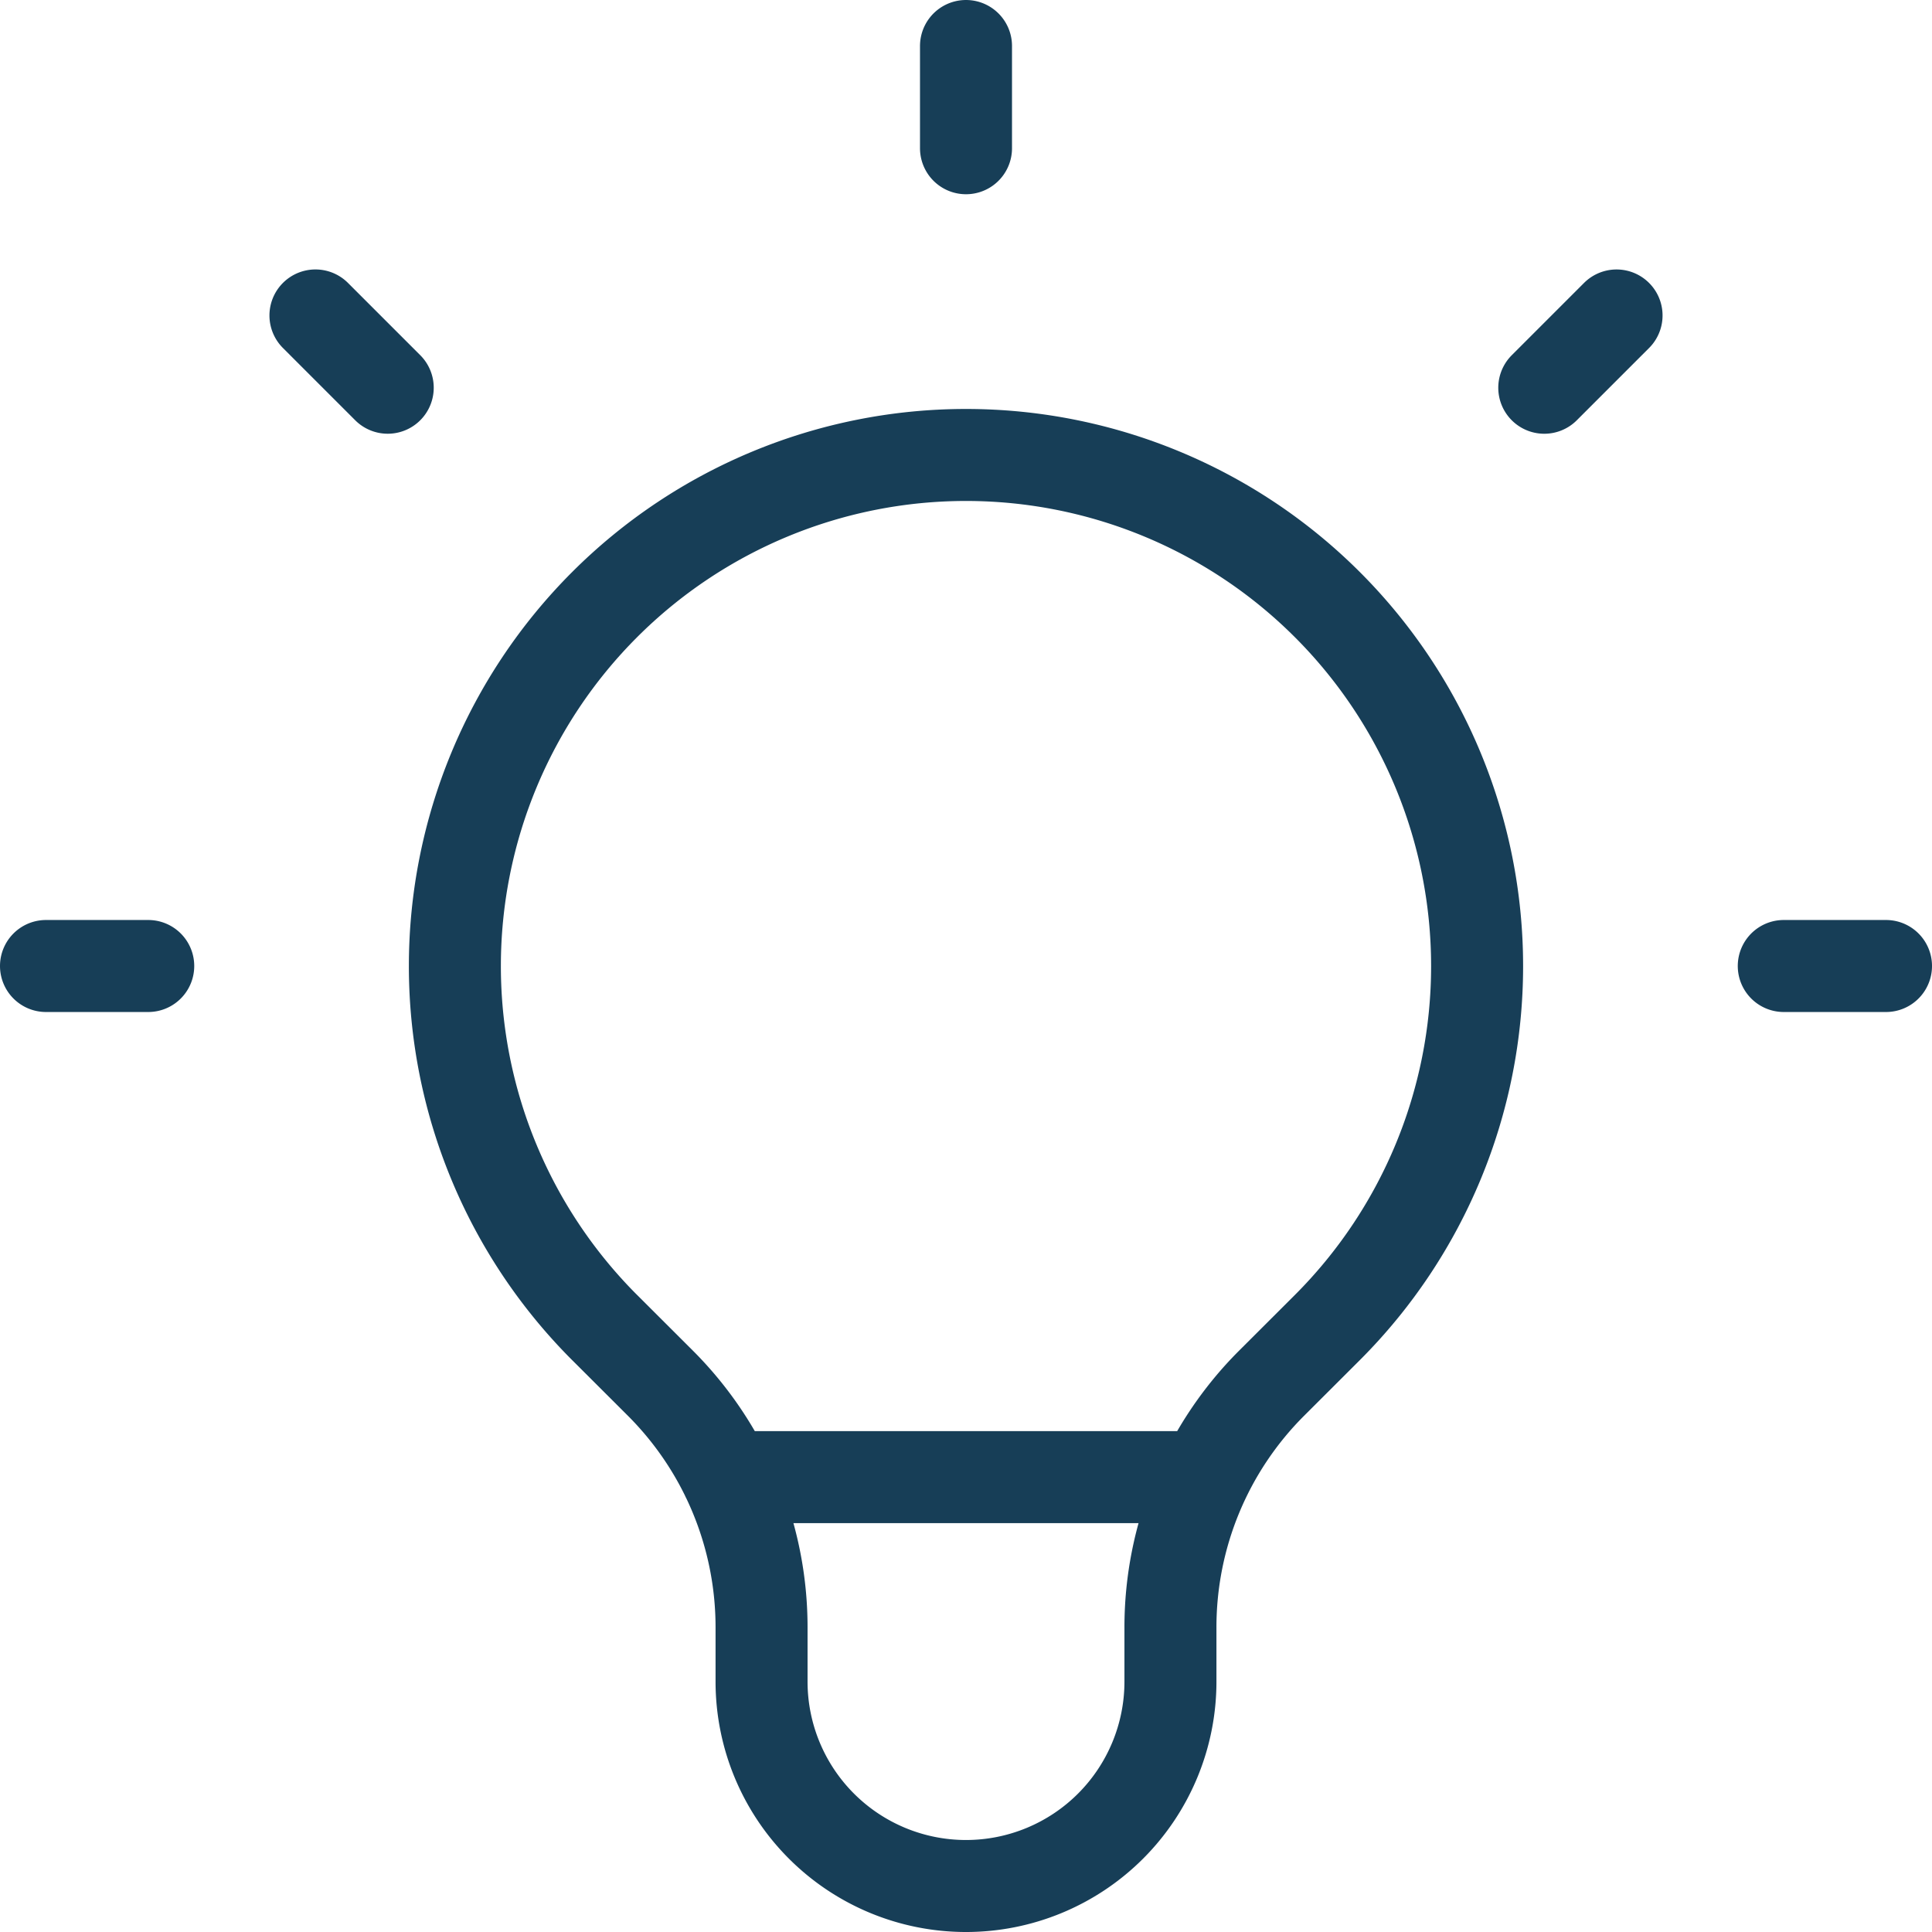
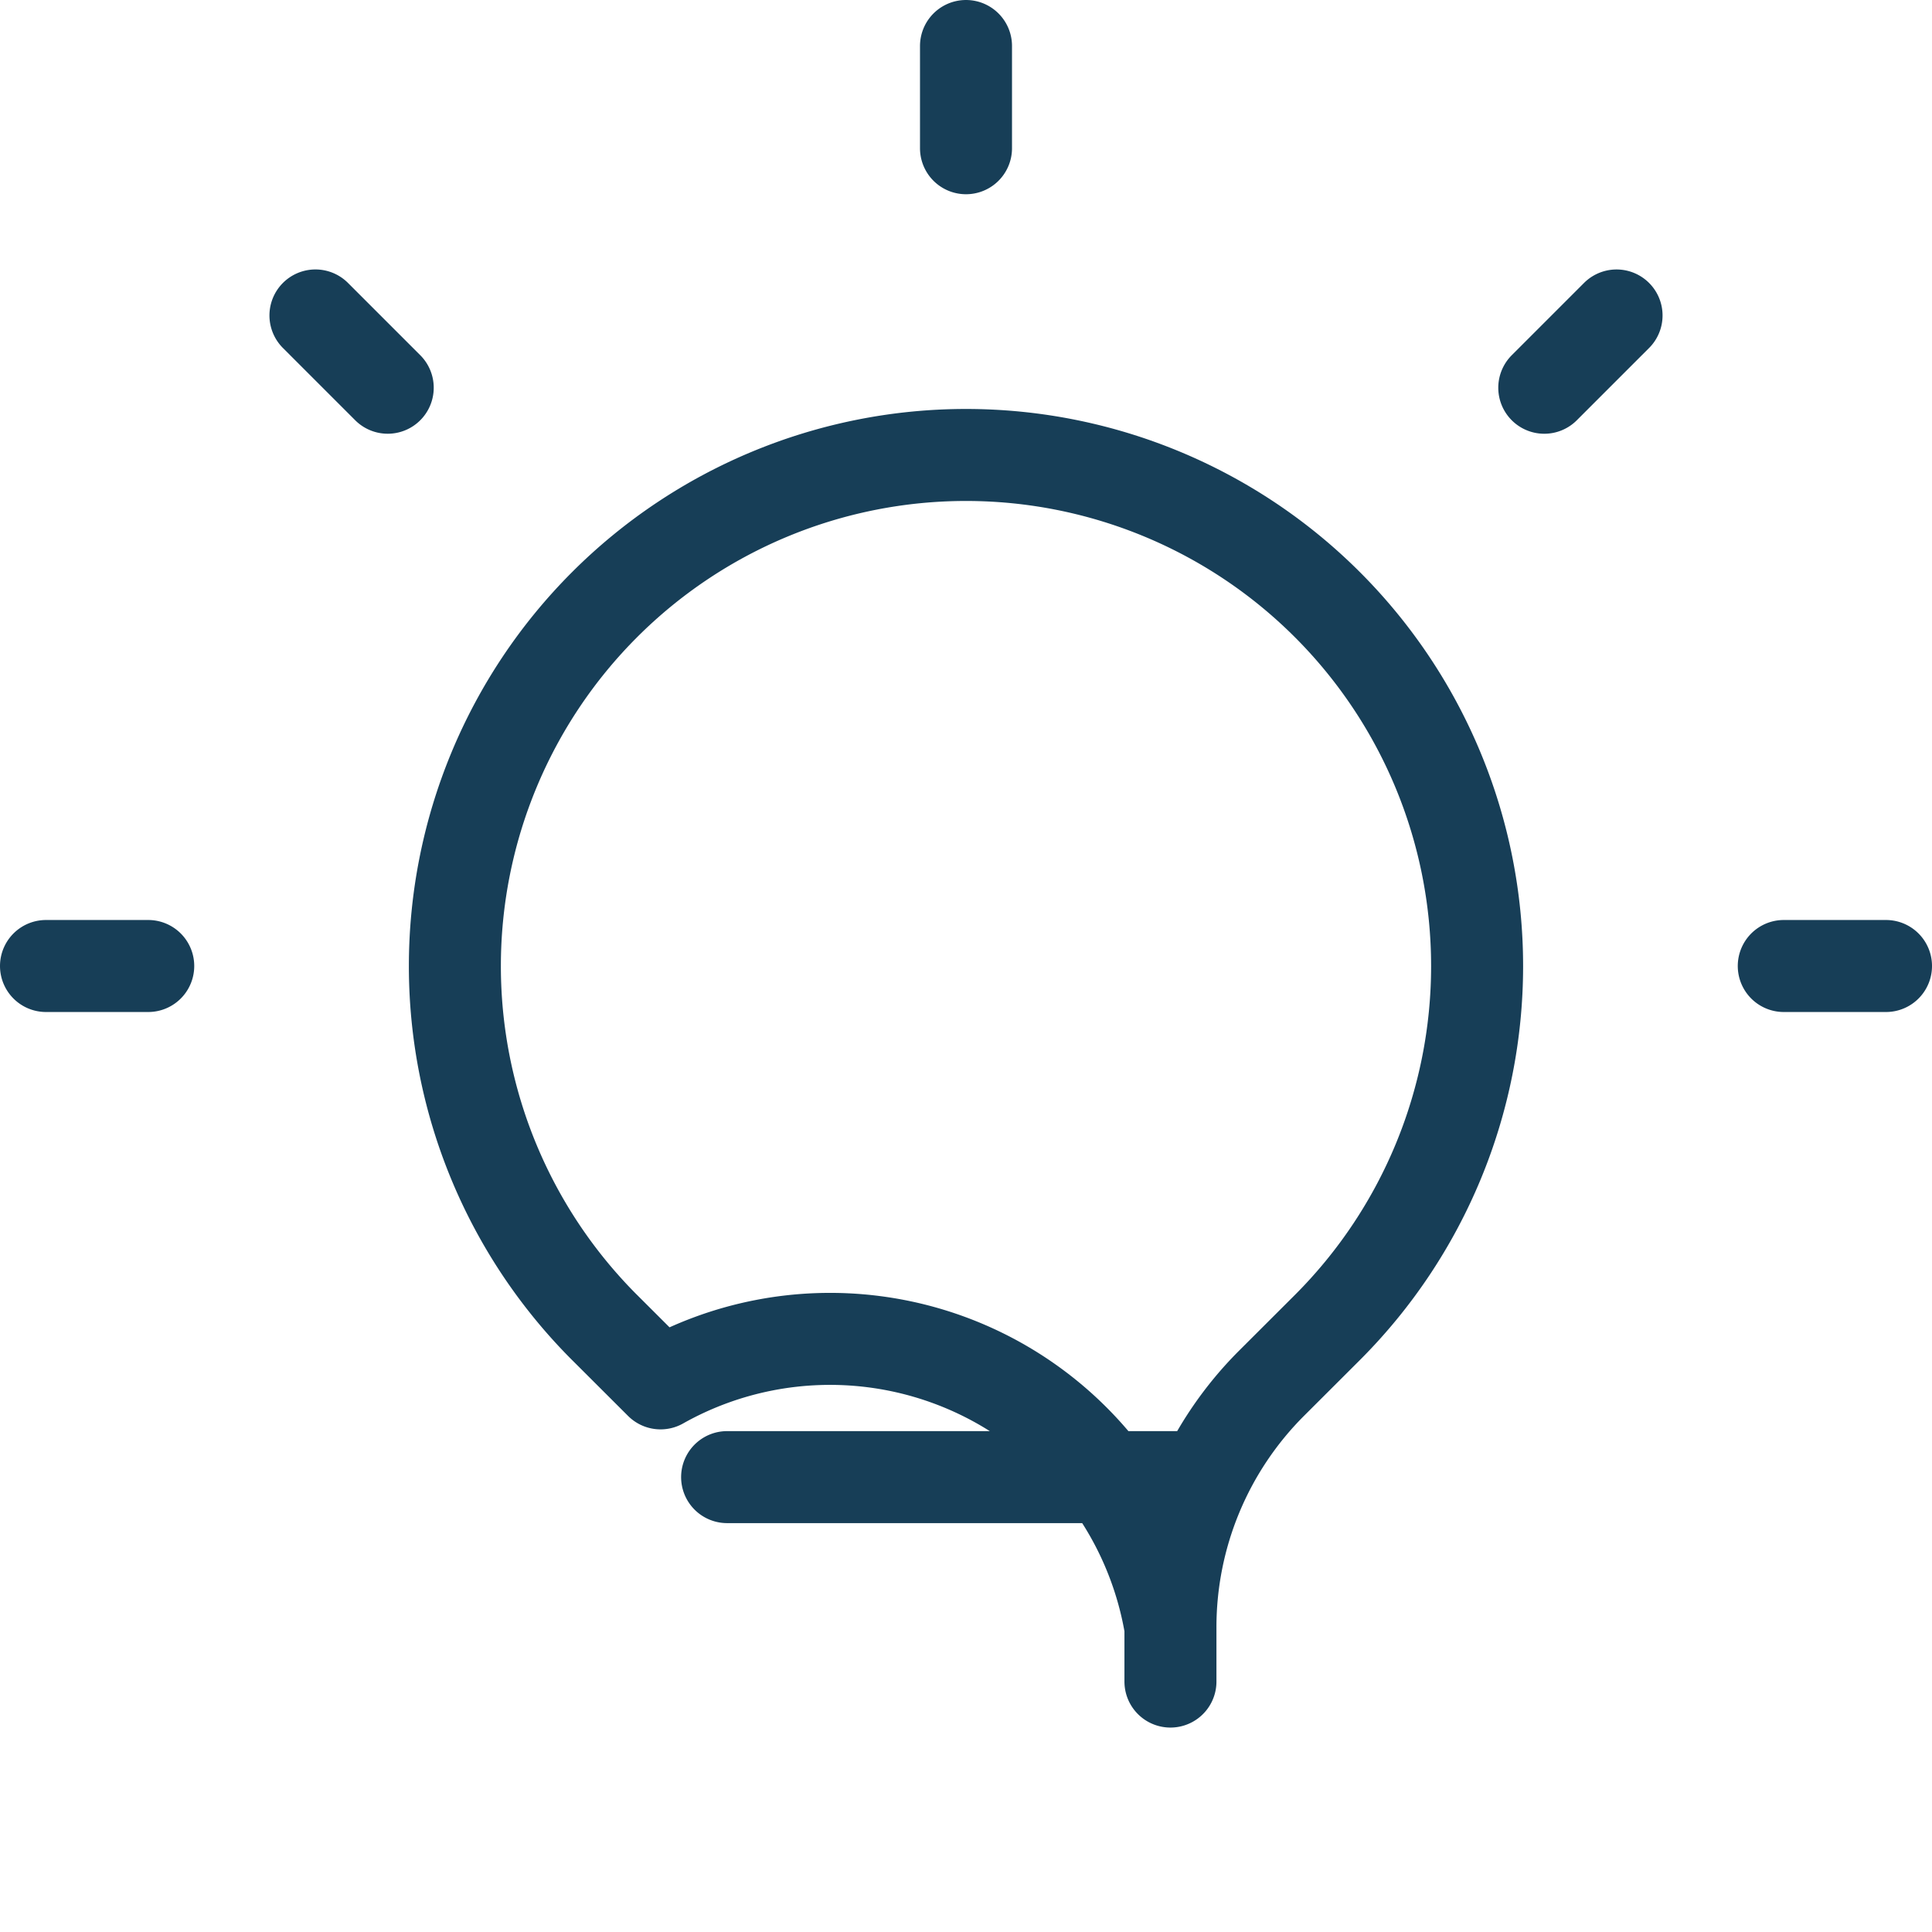
<svg xmlns="http://www.w3.org/2000/svg" width="105" height="105" viewBox="0 0 105 105">
-   <path id="Tracé_13" data-name="Tracé 13" d="M40.017,80.778H65.978M53,3V8.556m35.356,9.089-3.928,3.928M103,53H97.444M8.556,53H3M21.572,21.572l-3.928-3.928m15.711,55a27.778,27.778,0,1,1,39.289,0L69.6,75.683a18.744,18.744,0,0,0-5.489,13.256v2.95a11.111,11.111,0,1,1-22.222,0v-2.95A18.755,18.755,0,0,0,36.4,75.683l-3.044-3.039Z" transform="translate(-0.5 -0.5)" fill="none" stroke="#173e57" stroke-linecap="round" stroke-linejoin="round" stroke-width="5" />
+   <path id="Tracé_13" data-name="Tracé 13" d="M40.017,80.778H65.978M53,3V8.556m35.356,9.089-3.928,3.928M103,53H97.444M8.556,53H3M21.572,21.572l-3.928-3.928m15.711,55a27.778,27.778,0,1,1,39.289,0L69.6,75.683a18.744,18.744,0,0,0-5.489,13.256v2.95v-2.95A18.755,18.755,0,0,0,36.4,75.683l-3.044-3.039Z" transform="translate(-0.5 -0.5)" fill="none" stroke="#173e57" stroke-linecap="round" stroke-linejoin="round" stroke-width="5" />
</svg>